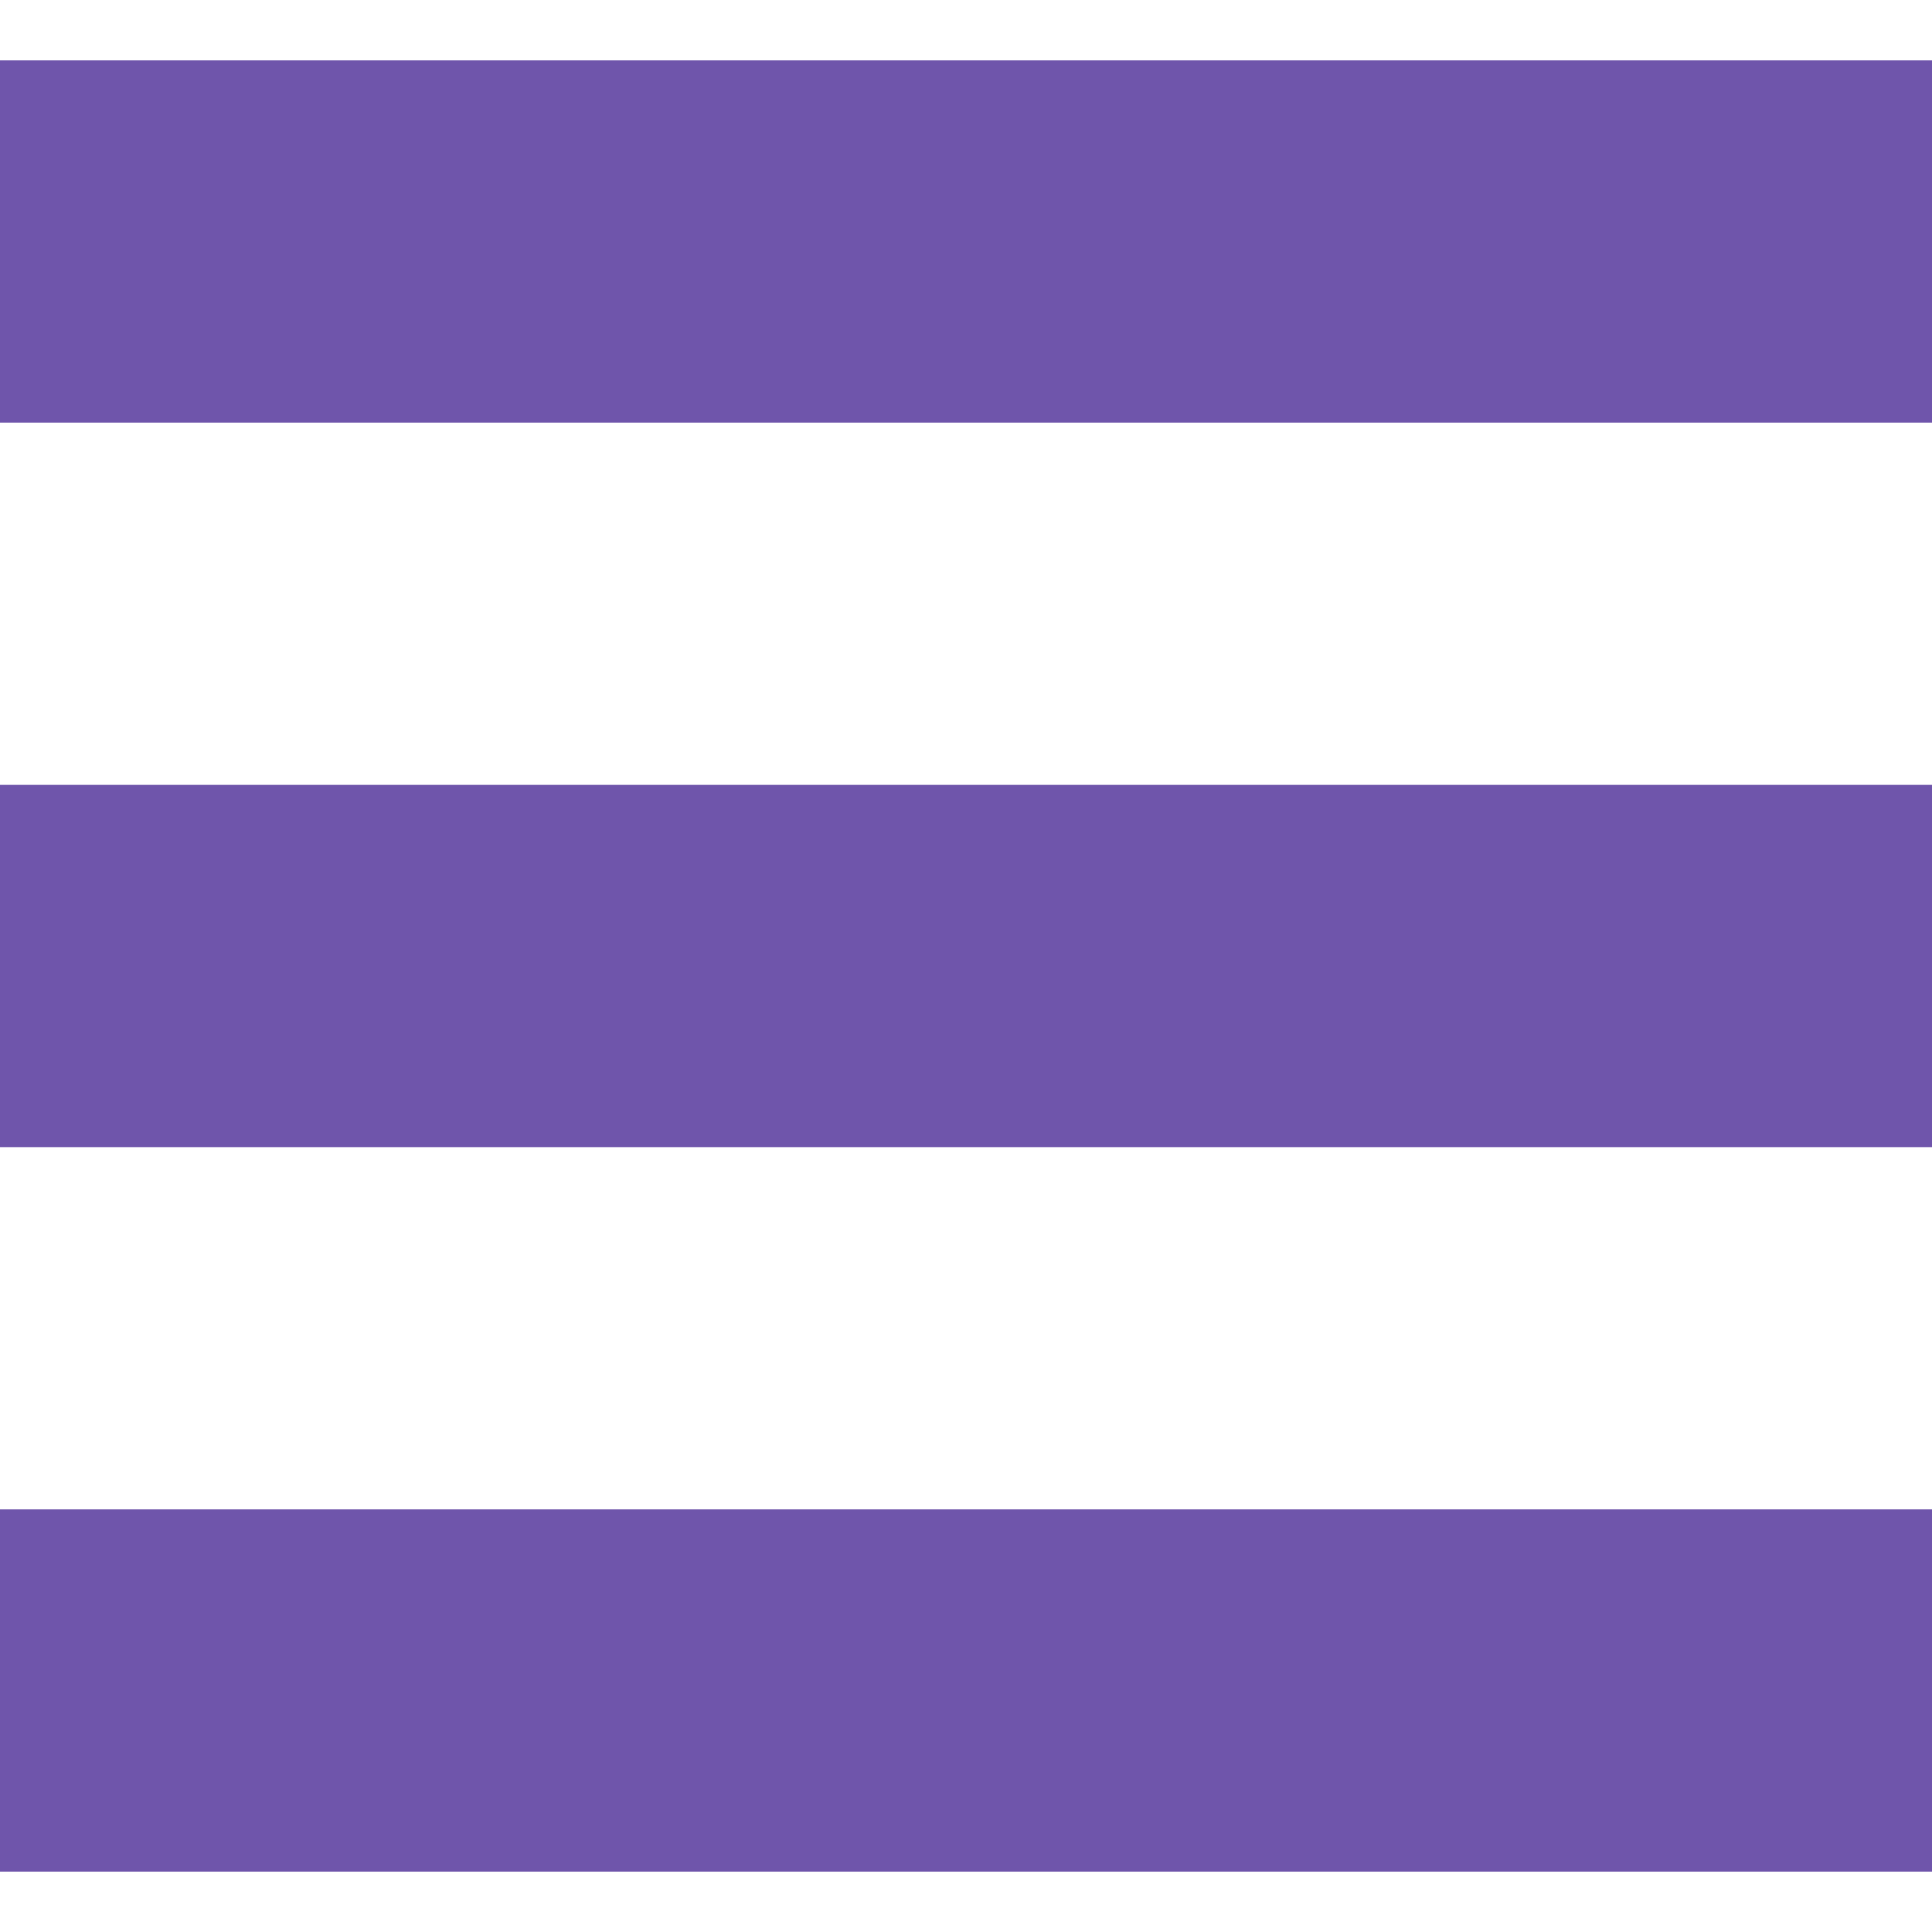
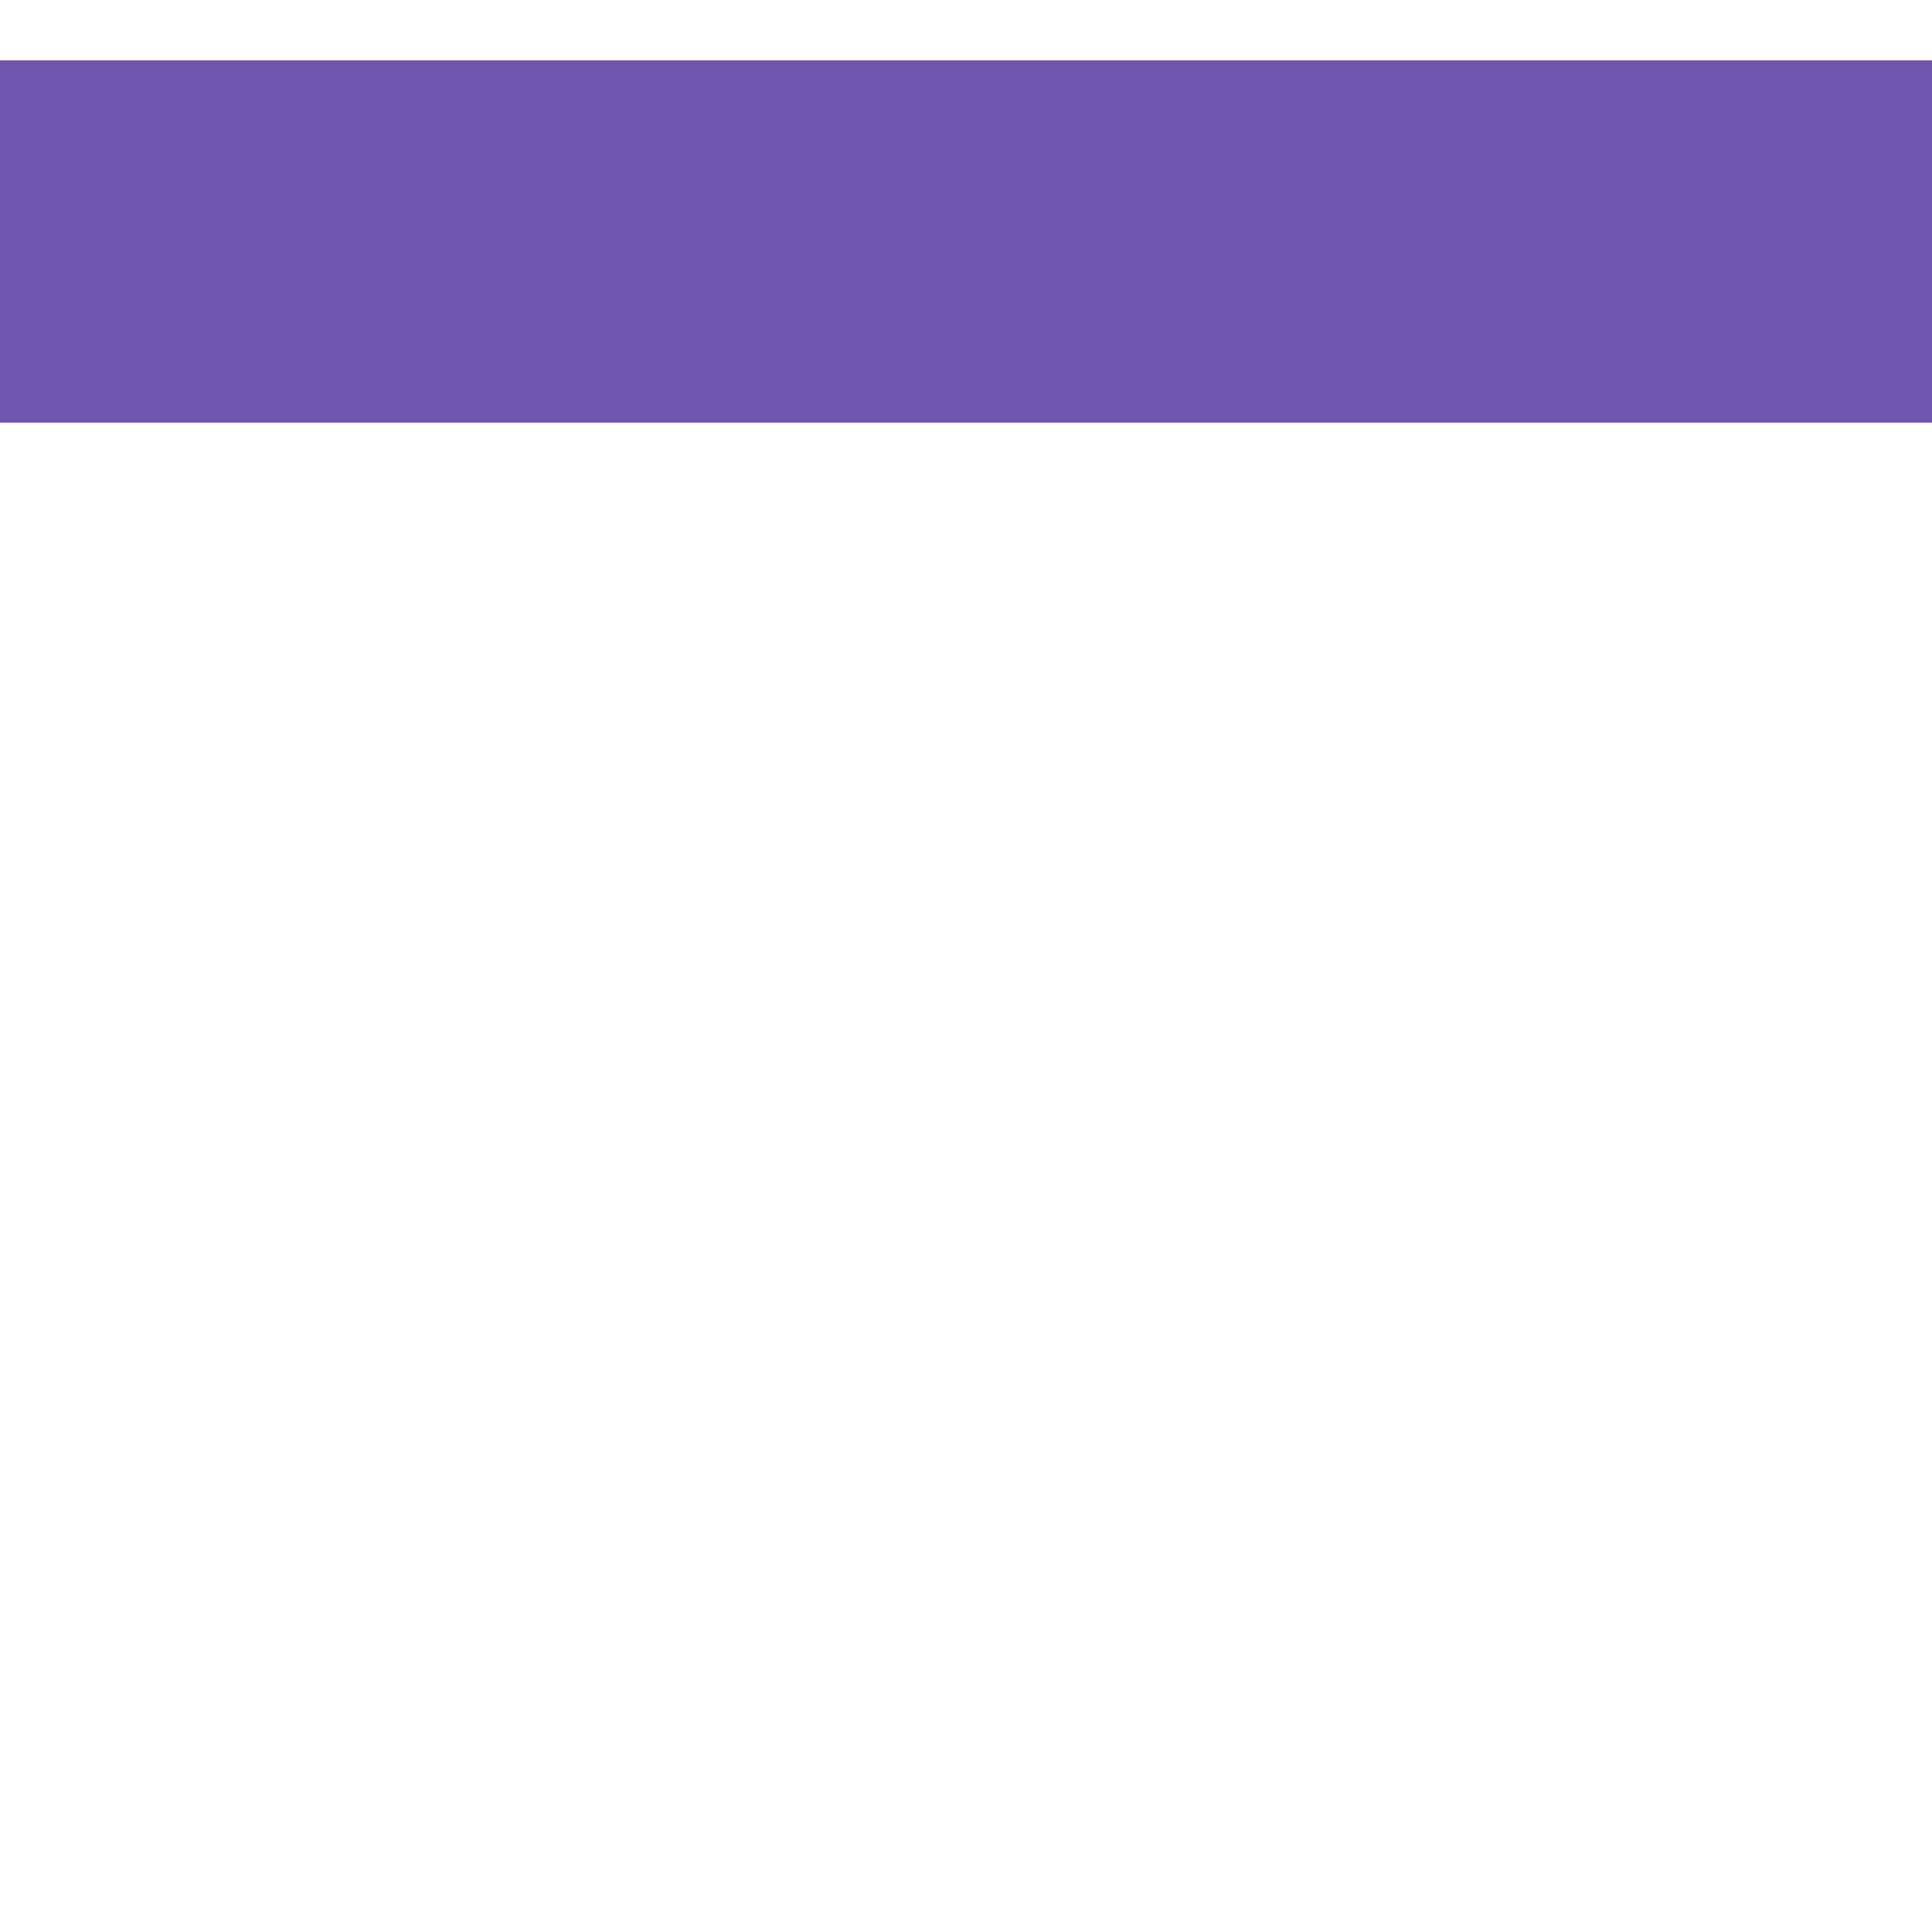
<svg xmlns="http://www.w3.org/2000/svg" version="1.1" id="_x32_" x="0px" y="0px" viewBox="0 0 512 512" style="width: 256px; height: 256px; opacity: 1;" xml:space="preserve">
  <style type="text/css">
	.st0{fill:#4B4B4B;}
</style>
  <g>
    <rect y="16" class="st0" width="512" height="96" style="fill: rgb(111, 85, 171);" />
-     <rect y="208" class="st0" width="512" height="96" style="fill: rgb(111, 85, 171);" />
-     <rect y="400" class="st0" width="512" height="96" style="fill: rgb(111, 85, 171);" />
  </g>
</svg>